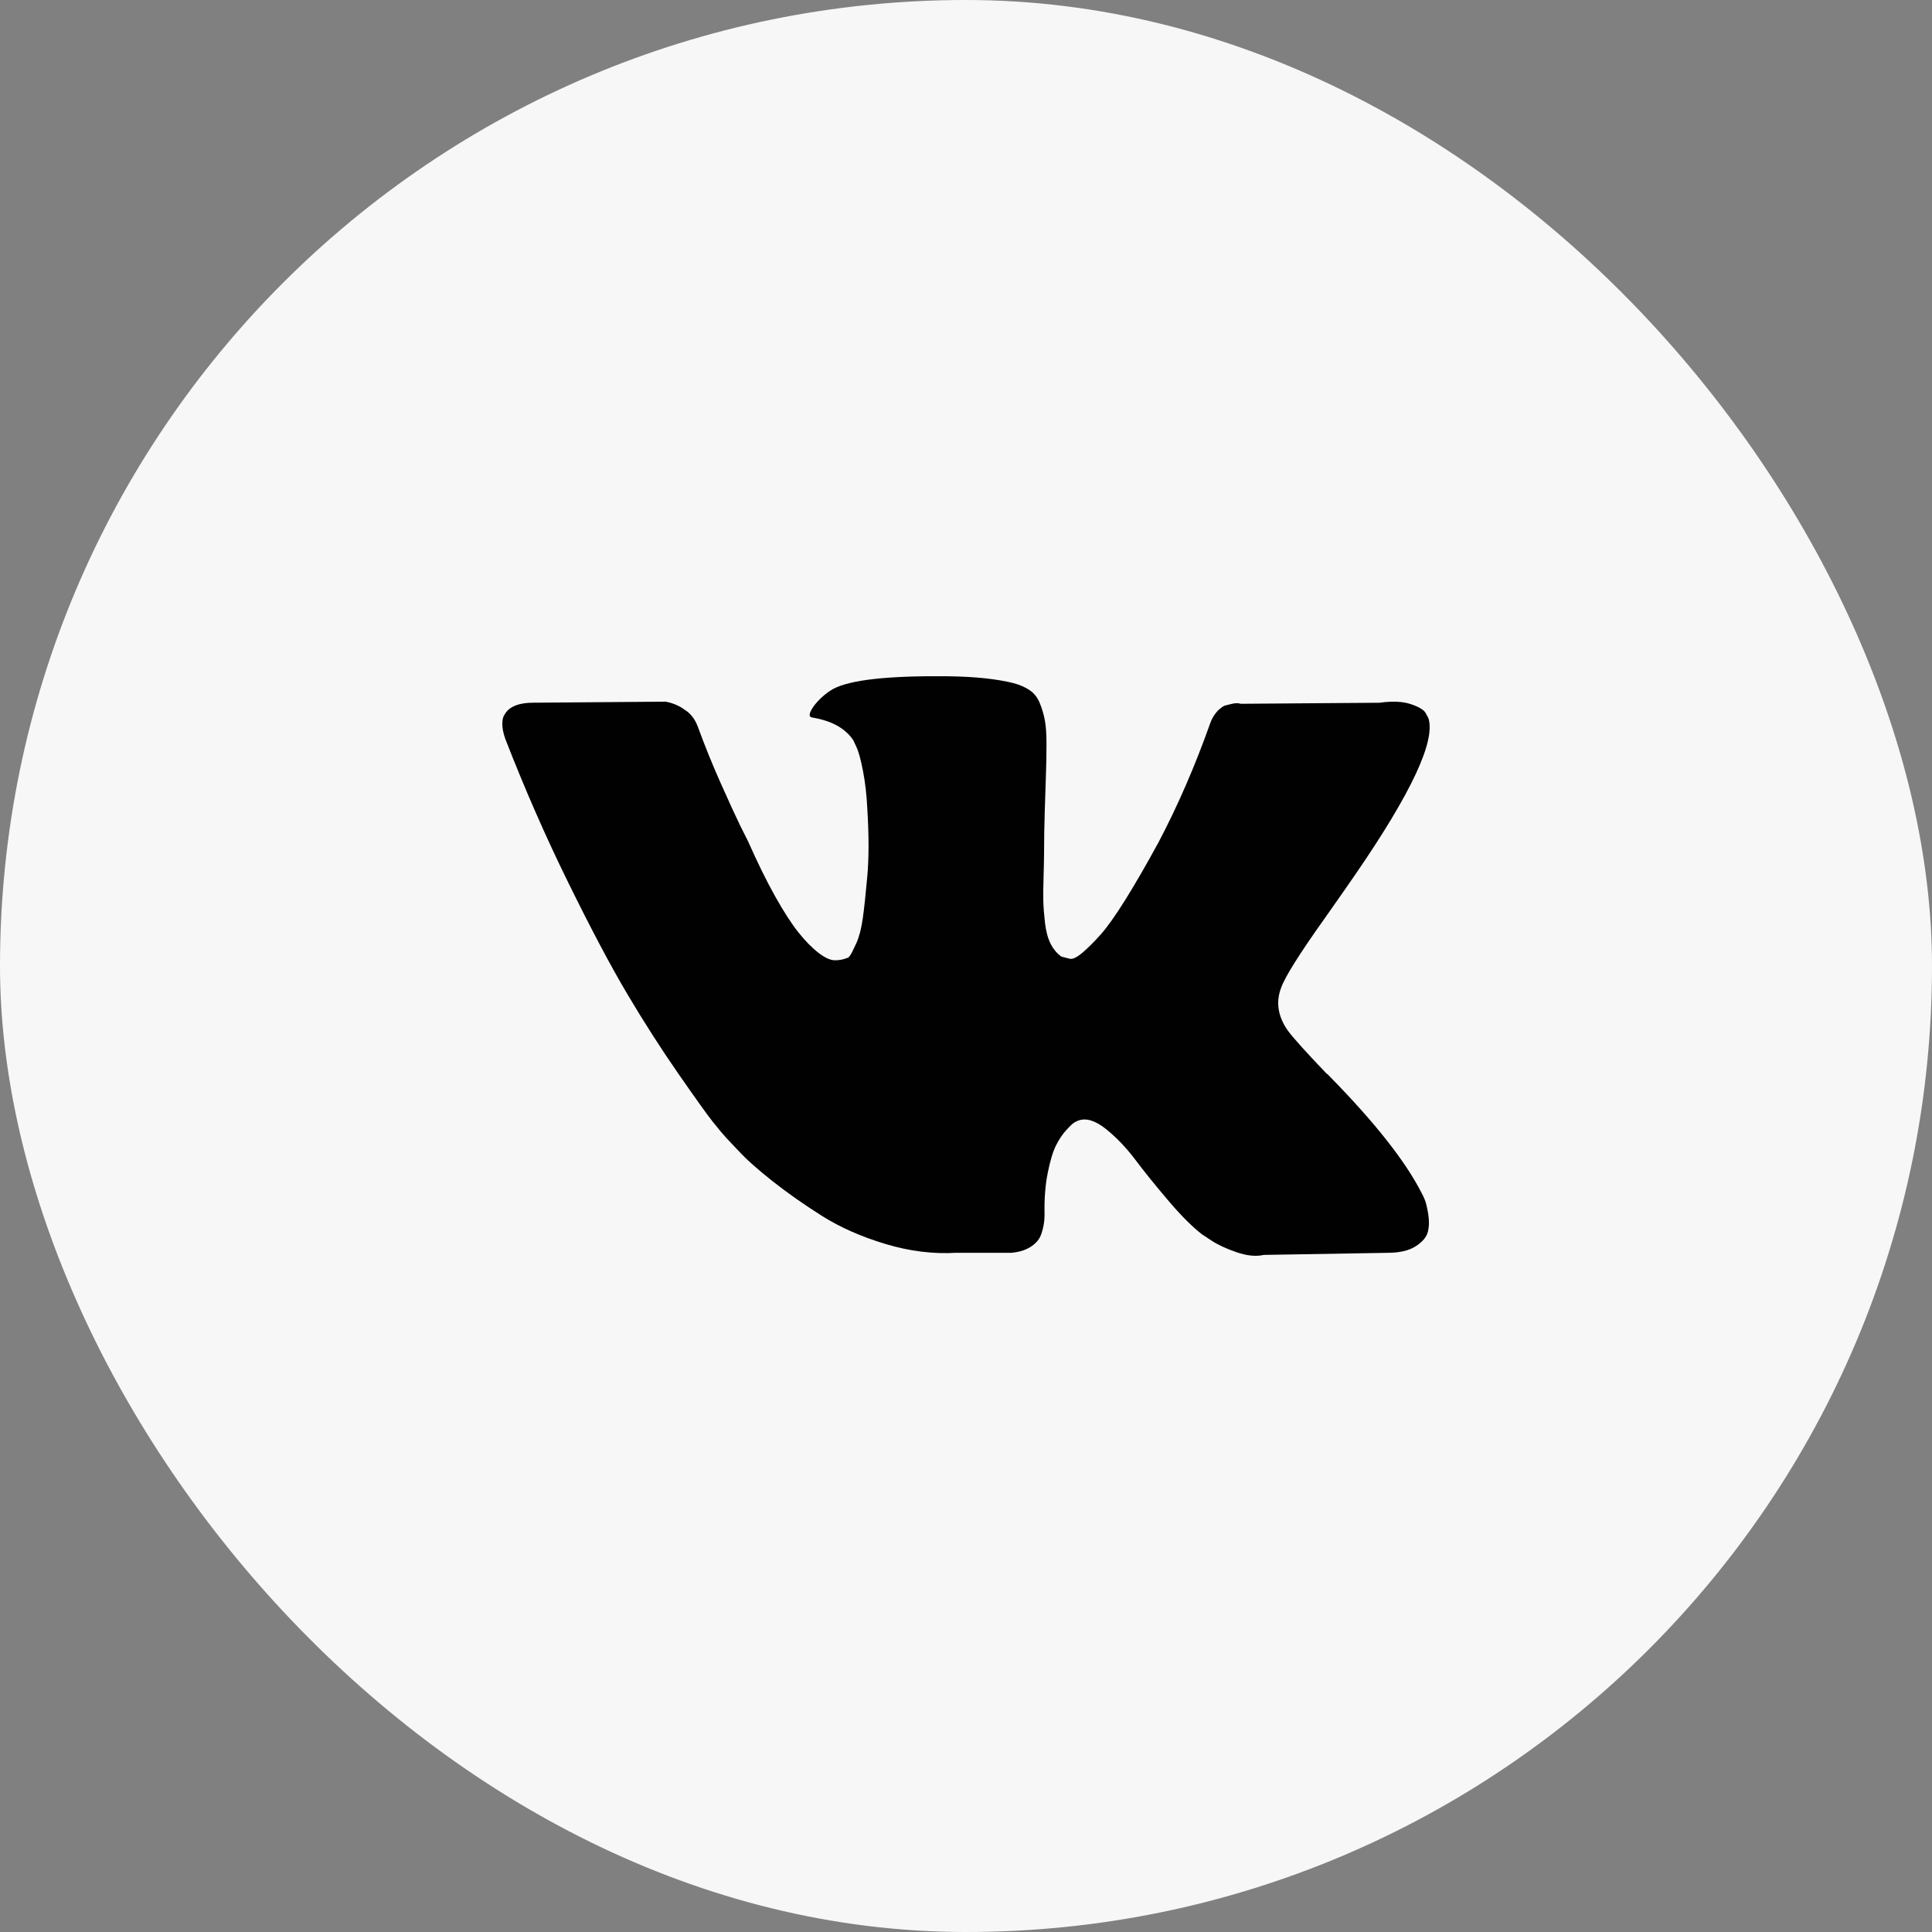
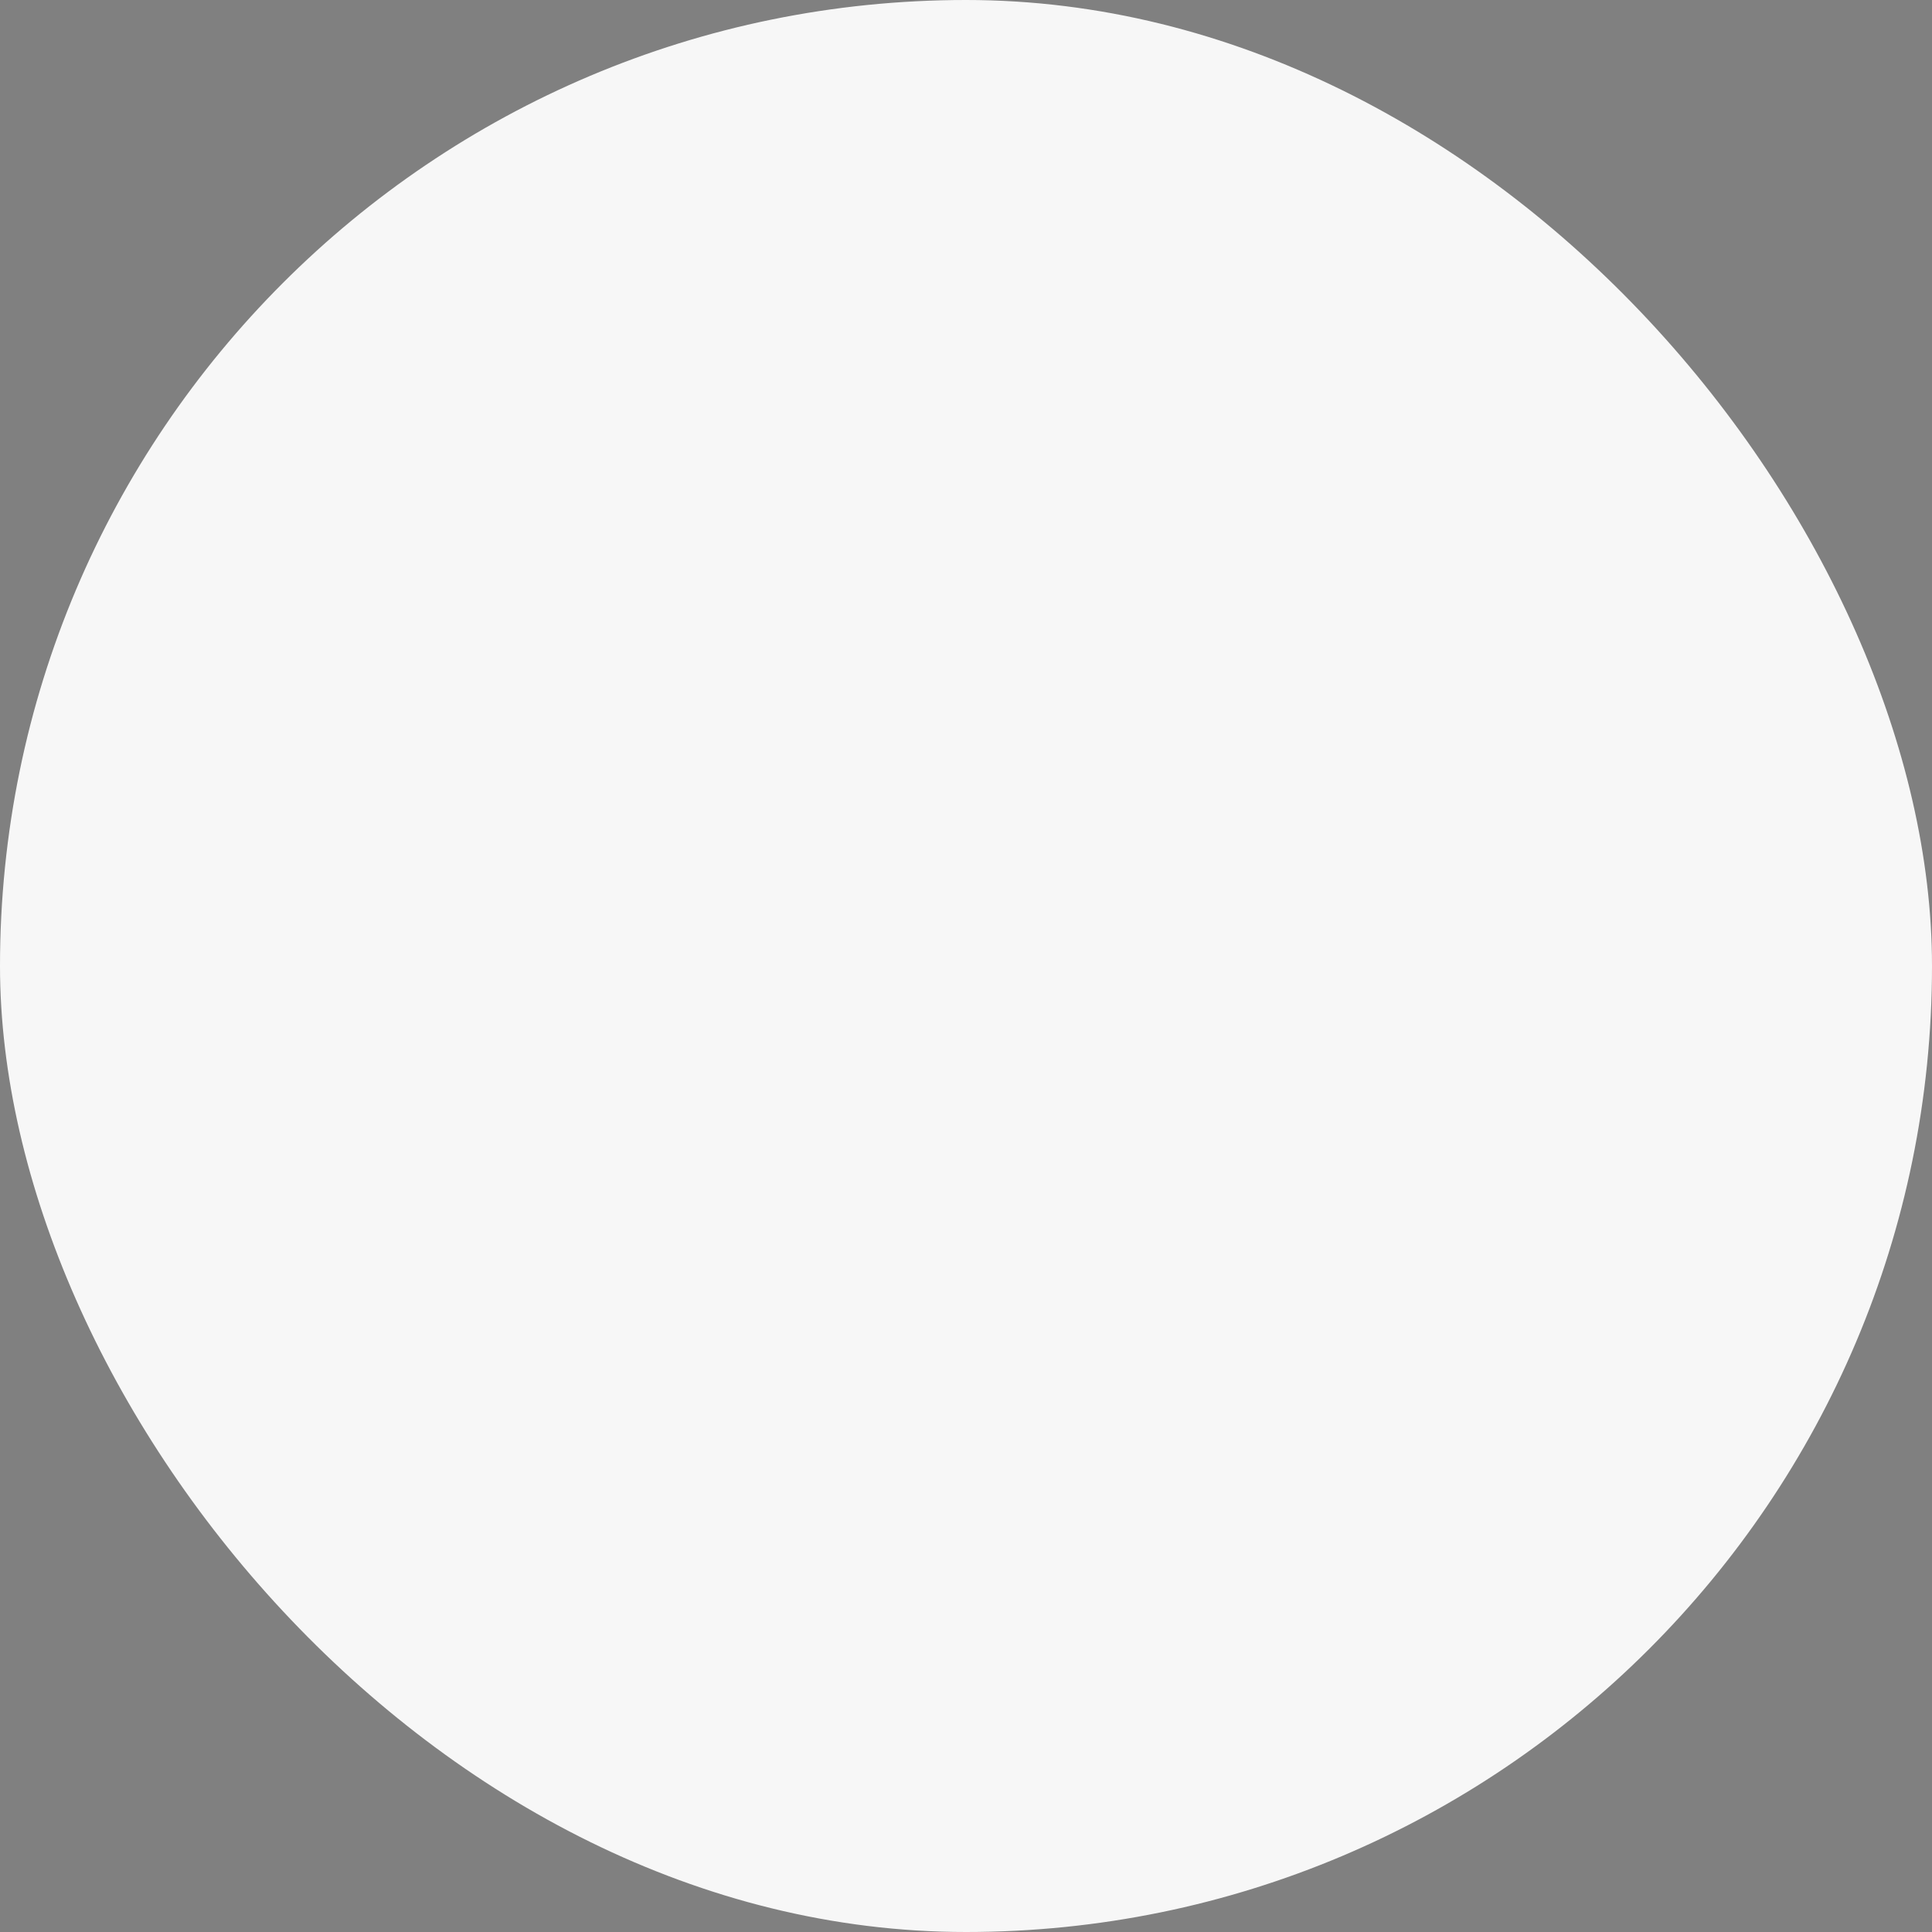
<svg xmlns="http://www.w3.org/2000/svg" width="50" height="50" viewBox="0 0 50 50" fill="none">
  <rect x="0" y="0" width="50" height="50" fill="#808080" stroke="none" />
  <rect width="50" height="50" rx="25" fill="#F7F7F7" />
-   <path d="M36.873 31.047C36.844 30.978 36.817 30.921 36.791 30.875C36.375 30.054 35.579 29.046 34.405 27.85L34.38 27.823L34.367 27.809L34.355 27.796H34.342C33.809 27.239 33.472 26.865 33.33 26.673C33.072 26.308 33.014 25.938 33.155 25.564C33.255 25.281 33.63 24.684 34.28 23.771C34.621 23.287 34.892 22.9 35.092 22.608C36.533 20.509 37.158 19.167 36.966 18.583L36.892 18.447C36.842 18.365 36.713 18.289 36.505 18.221C36.296 18.152 36.03 18.141 35.705 18.187L32.106 18.214C32.048 18.191 31.964 18.193 31.856 18.221L31.694 18.262L31.631 18.296L31.581 18.337C31.54 18.365 31.494 18.413 31.444 18.481C31.394 18.549 31.352 18.629 31.319 18.721C30.927 19.825 30.482 20.851 29.982 21.8C29.674 22.366 29.39 22.857 29.132 23.272C28.874 23.687 28.657 23.993 28.482 24.189C28.307 24.385 28.149 24.542 28.007 24.661C27.866 24.78 27.758 24.83 27.683 24.812C27.608 24.793 27.537 24.775 27.47 24.757C27.353 24.675 27.26 24.563 27.189 24.422C27.118 24.28 27.07 24.102 27.045 23.888C27.02 23.673 27.006 23.488 27.001 23.333C26.997 23.178 26.999 22.959 27.008 22.676C27.016 22.393 27.02 22.202 27.02 22.101C27.02 21.755 27.026 21.378 27.039 20.972C27.052 20.566 27.062 20.244 27.07 20.007C27.079 19.77 27.083 19.519 27.083 19.254C27.083 18.989 27.068 18.782 27.039 18.631C27.01 18.48 26.966 18.334 26.908 18.193C26.85 18.052 26.764 17.942 26.652 17.865C26.539 17.787 26.4 17.726 26.233 17.68C25.792 17.57 25.229 17.511 24.546 17.502C22.997 17.484 22.001 17.593 21.56 17.831C21.385 17.931 21.227 18.068 21.085 18.241C20.935 18.442 20.914 18.552 21.022 18.57C21.522 18.652 21.876 18.848 22.084 19.158L22.16 19.323C22.218 19.441 22.276 19.651 22.334 19.952C22.393 20.253 22.43 20.586 22.447 20.951C22.488 21.617 22.488 22.188 22.447 22.662C22.405 23.137 22.366 23.506 22.328 23.771C22.291 24.036 22.234 24.25 22.16 24.414C22.084 24.579 22.034 24.679 22.009 24.715C21.984 24.752 21.964 24.775 21.947 24.784C21.839 24.829 21.725 24.853 21.61 24.852C21.493 24.852 21.351 24.789 21.185 24.661C21.018 24.533 20.845 24.357 20.666 24.134C20.487 23.91 20.285 23.598 20.06 23.196C19.835 22.795 19.602 22.32 19.36 21.773L19.16 21.375C19.036 21.12 18.865 20.748 18.648 20.26C18.431 19.772 18.24 19.299 18.073 18.843C18.007 18.651 17.907 18.505 17.774 18.405L17.711 18.364C17.669 18.328 17.603 18.289 17.511 18.247C17.419 18.206 17.322 18.176 17.224 18.159L13.8 18.186C13.45 18.186 13.213 18.273 13.088 18.446L13.038 18.528C13.013 18.574 13 18.647 13 18.747C13 18.848 13.025 18.971 13.075 19.117C13.575 20.404 14.118 21.645 14.706 22.84C15.293 24.035 15.803 24.998 16.236 25.728C16.669 26.458 17.111 27.147 17.561 27.795C18.011 28.443 18.308 28.858 18.454 29.041C18.6 29.224 18.715 29.36 18.798 29.451L19.11 29.78C19.31 29.999 19.604 30.261 19.991 30.567C20.379 30.873 20.808 31.174 21.278 31.471C21.749 31.767 22.297 32.009 22.922 32.196C23.547 32.383 24.155 32.458 24.746 32.422H26.183C26.475 32.394 26.695 32.294 26.846 32.121L26.895 32.052C26.929 31.998 26.96 31.913 26.989 31.799C27.018 31.685 27.033 31.559 27.033 31.423C27.024 31.03 27.051 30.677 27.114 30.362C27.176 30.047 27.247 29.81 27.326 29.65C27.406 29.491 27.495 29.356 27.595 29.247C27.695 29.137 27.766 29.071 27.808 29.048C27.849 29.025 27.882 29.009 27.907 29C28.107 28.927 28.343 28.998 28.613 29.212C28.884 29.427 29.138 29.692 29.376 30.006C29.613 30.321 29.898 30.675 30.232 31.067C30.565 31.46 30.857 31.751 31.106 31.943L31.356 32.108C31.523 32.217 31.74 32.318 32.006 32.409C32.272 32.5 32.506 32.523 32.706 32.477L35.905 32.423C36.221 32.423 36.467 32.365 36.642 32.251C36.817 32.137 36.921 32.012 36.954 31.875C36.988 31.738 36.989 31.583 36.961 31.409C36.931 31.236 36.902 31.115 36.873 31.047Z" fill="#010102" />
</svg>